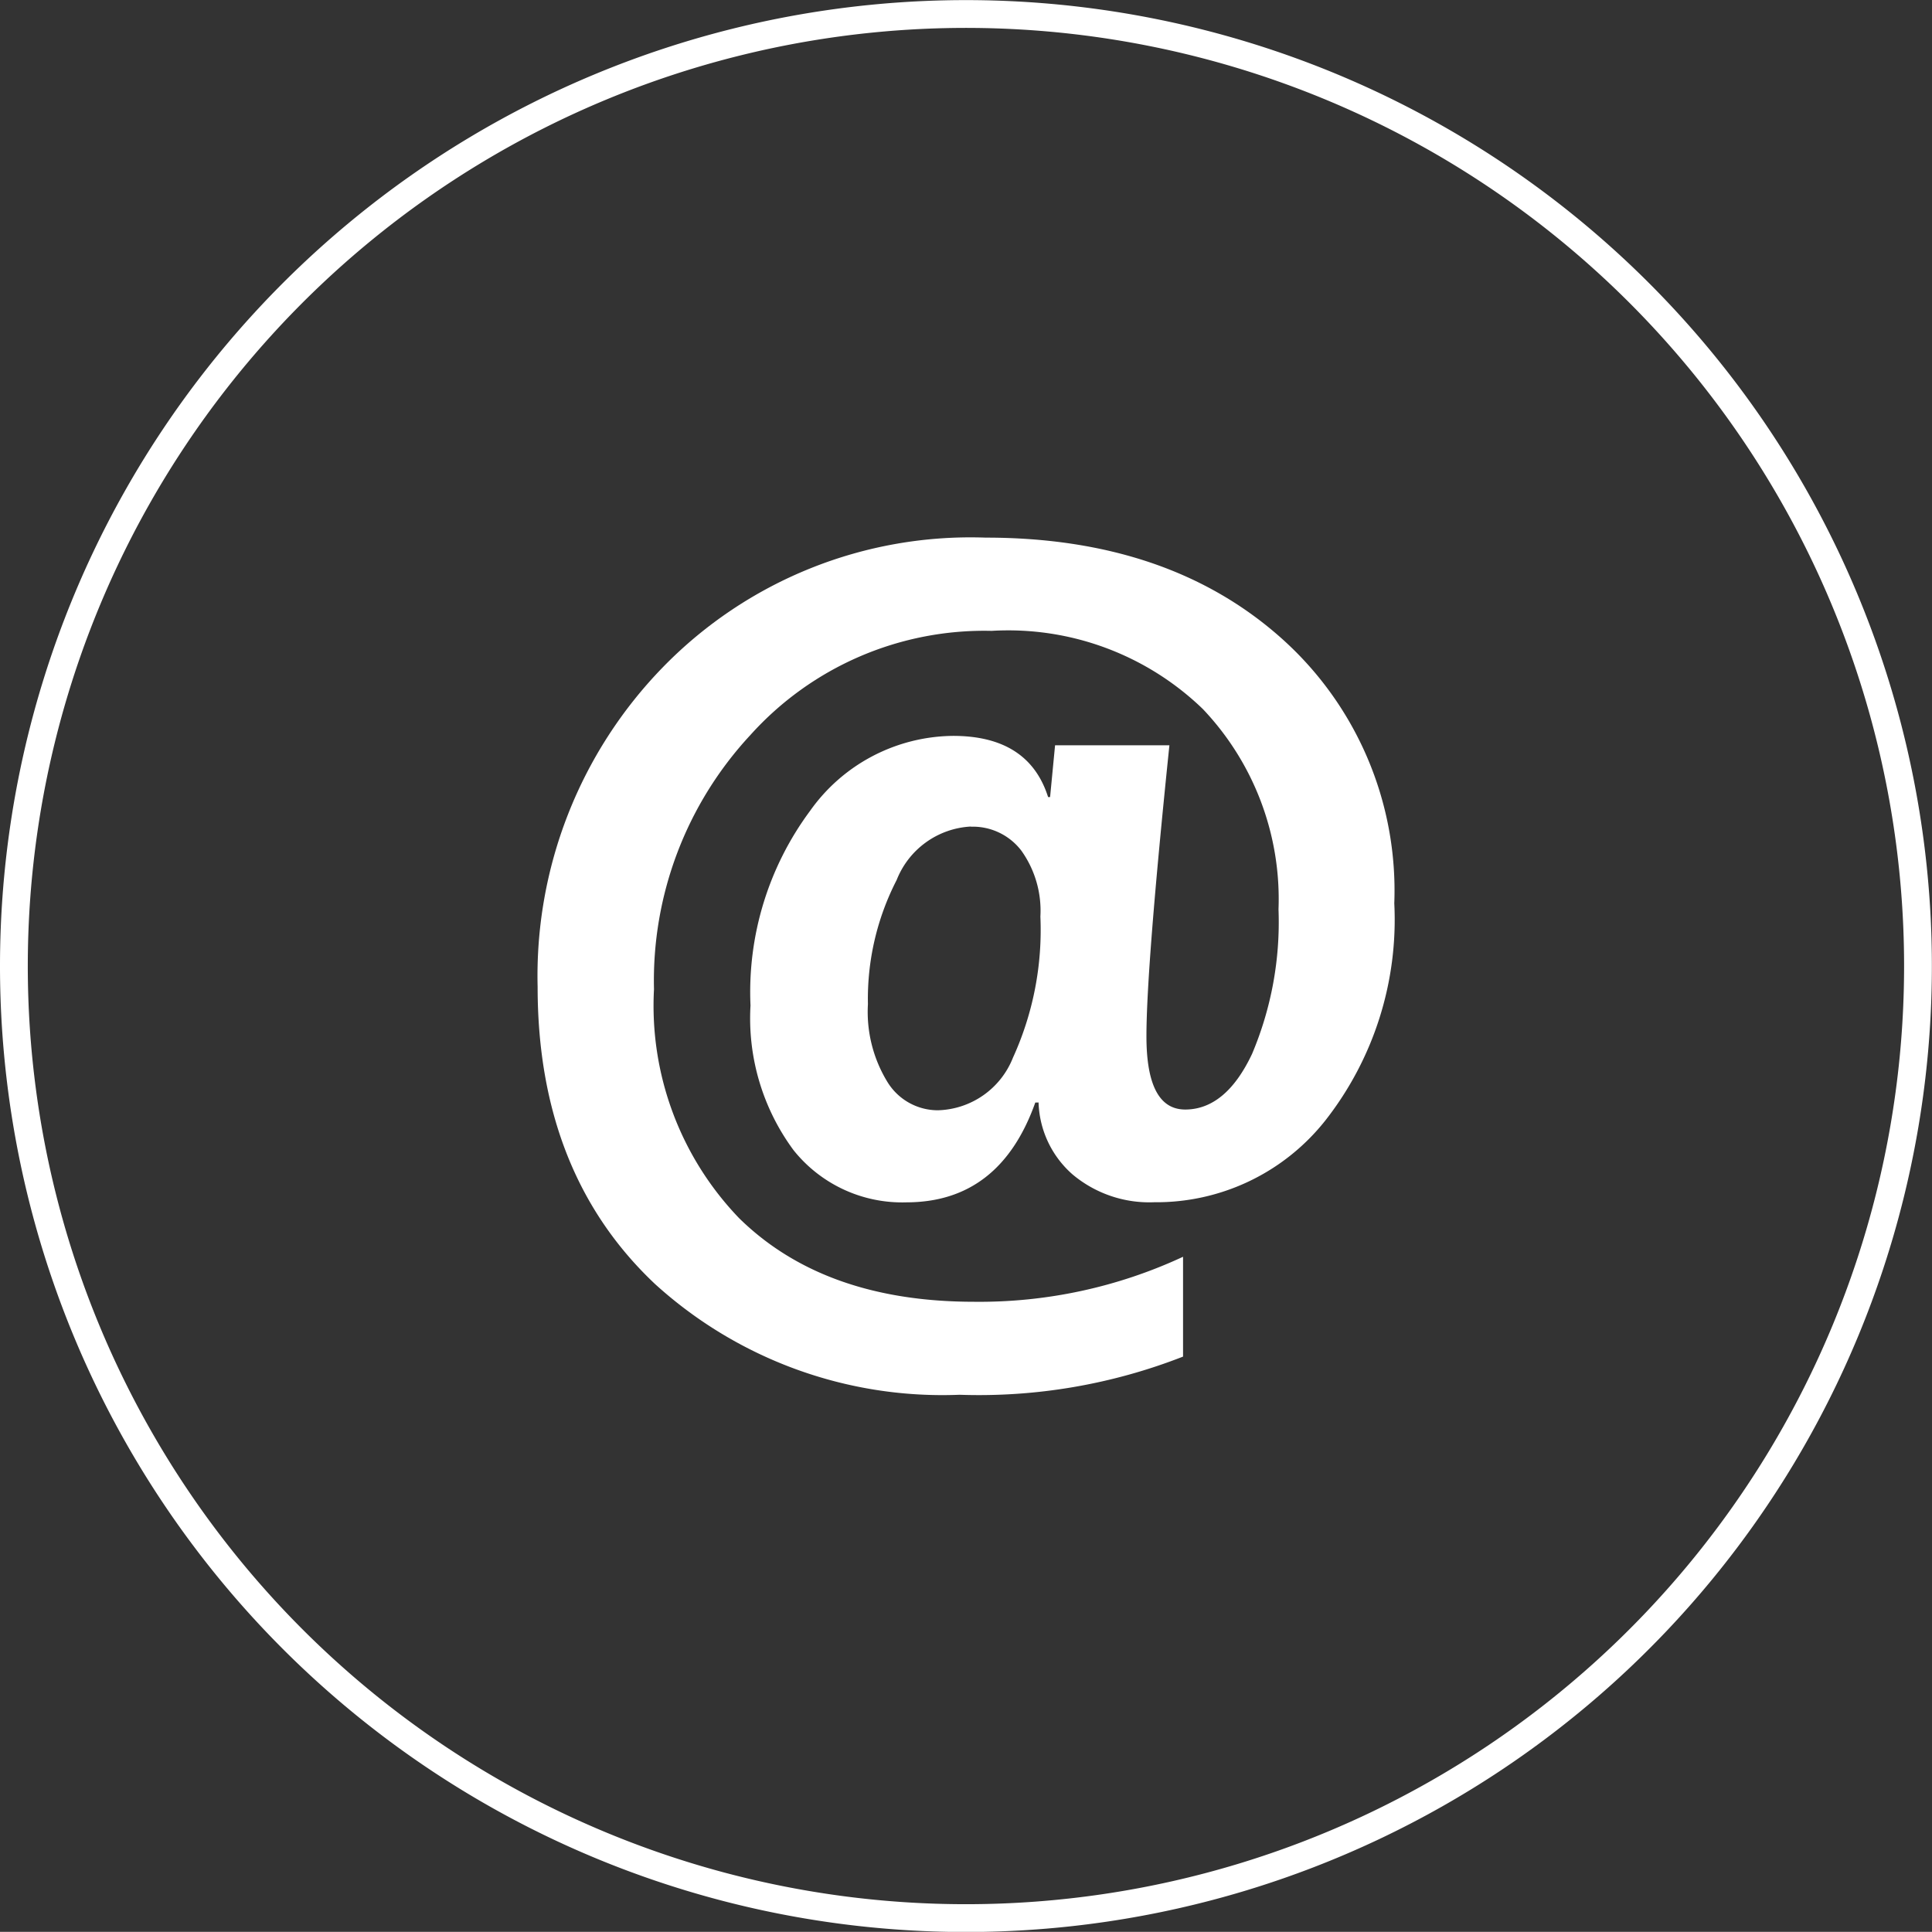
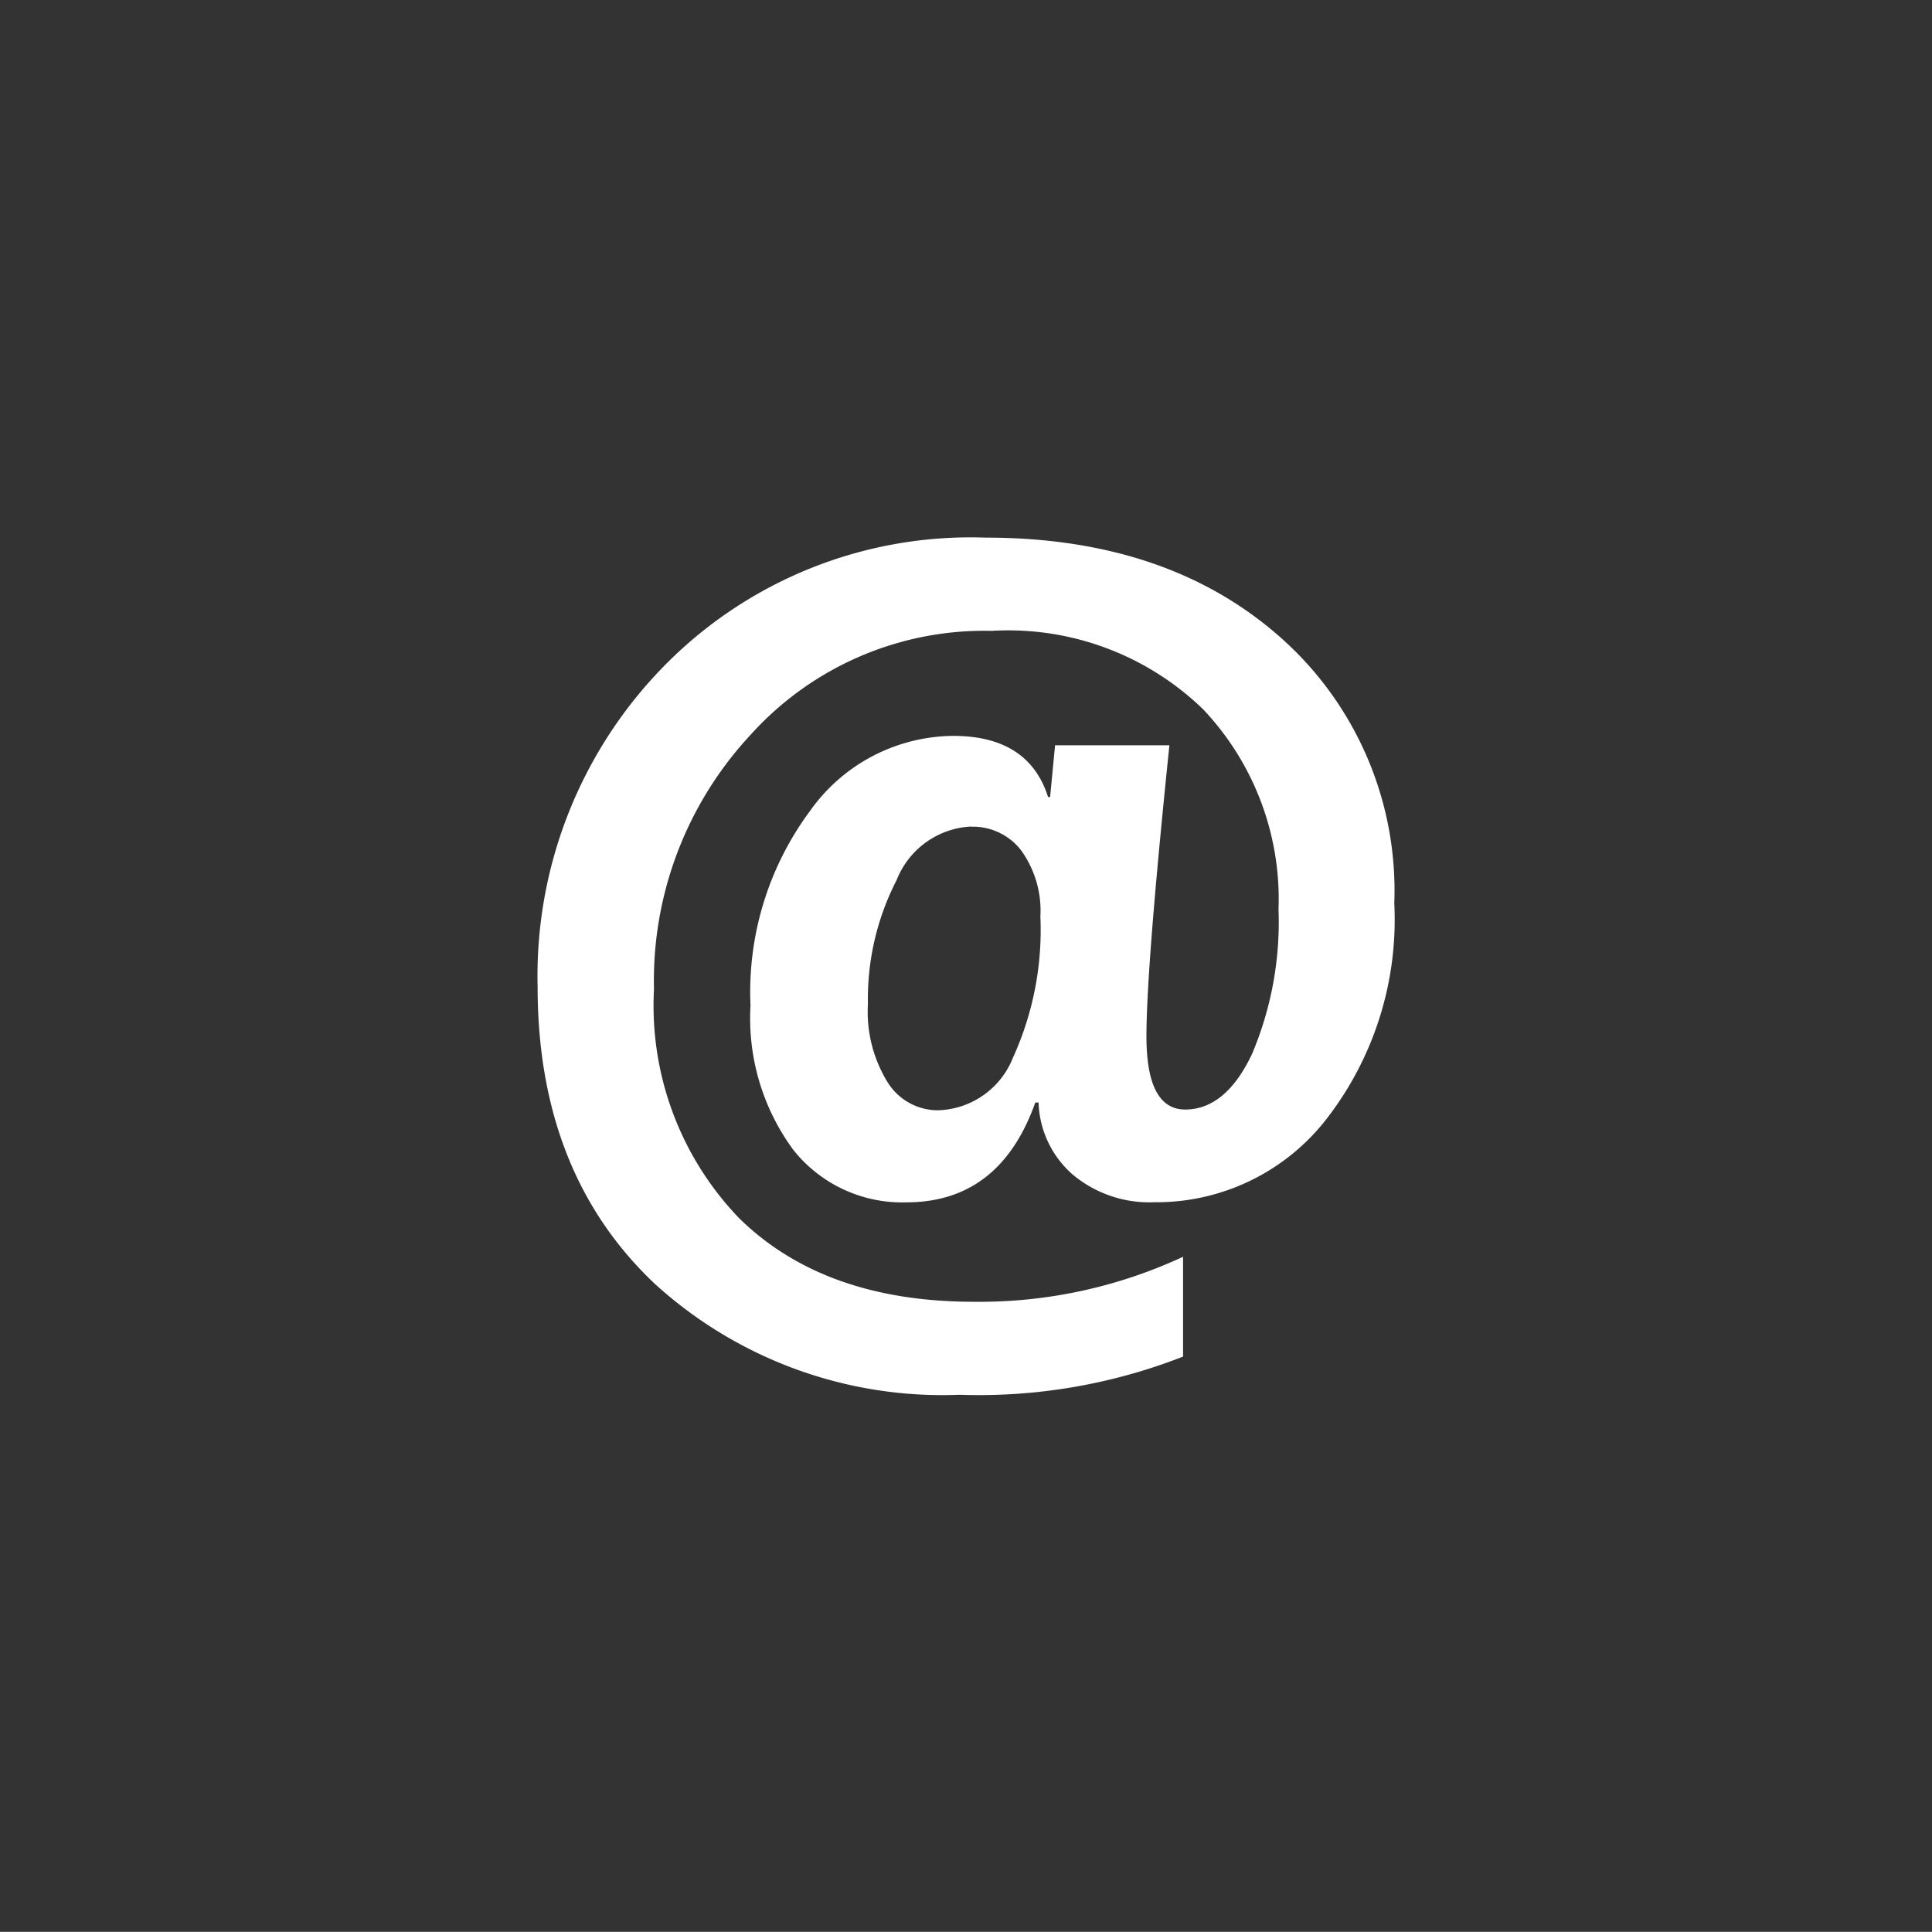
<svg xmlns="http://www.w3.org/2000/svg" width="69.5" height="69.495" viewBox="0 0 69.5 69.495">
  <rect x="0" y="0" width="69.5" height="69.495" fill="#333333" stroke="none" />
  <g id="Gruppe_210" data-name="Gruppe 210" transform="translate(0.5 0.5)">
-     <path id="Pfad_330" data-name="Pfad 330" d="M34.25,68.5A34.248,34.248,0,1,0,0,34.245,34.25,34.25,0,0,0,34.25,68.5" fill="none" stroke="#fff" stroke-width="1" />
    <path id="Pfad_331" data-name="Pfad 331" d="M19.489,14.293a3.041,3.041,0,0,0-2.673,1.923,9.342,9.342,0,0,0-1.034,4.465,4.832,4.832,0,0,0,.706,2.808A2.127,2.127,0,0,0,18.3,24.5a2.99,2.99,0,0,0,2.7-1.894,11.07,11.07,0,0,0,.986-5.074,3.717,3.717,0,0,0-.686-2.373,2.194,2.194,0,0,0-1.817-.86m2.431,9.922h-.111q-1.276,3.588-4.635,3.591a5,5,0,0,1-4.064-1.88,7.977,7.977,0,0,1-1.546-5.2,10.933,10.933,0,0,1,2.141-7,6.372,6.372,0,0,1,5.147-2.7q2.718,0,3.417,2.2h.072l.179-1.861h4.113q-.826,8-.826,10.468,0,2.631,1.392,2.634c.971,0,1.778-.667,2.407-2a12.171,12.171,0,0,0,.952-5.2,9.926,9.926,0,0,0-2.721-7.206,10.072,10.072,0,0,0-7.6-2.813,11.317,11.317,0,0,0-8.68,3.75,12.979,12.979,0,0,0-3.465,9.144,11.023,11.023,0,0,0,3.059,8.23q3.059,3.008,8.448,3.011a17.361,17.361,0,0,0,7.525-1.619v3.591a20.152,20.152,0,0,1-8.037,1.373A15.368,15.368,0,0,1,8.122,30.749Q3.9,26.769,3.9,20.059a15.917,15.917,0,0,1,4.509-11.5A15.444,15.444,0,0,1,20.02,3.9q6.575,0,10.637,3.62a12.158,12.158,0,0,1,4.06,9.535,11.706,11.706,0,0,1-2.479,7.81,7.745,7.745,0,0,1-6.157,2.943,4.294,4.294,0,0,1-2.938-1,3.585,3.585,0,0,1-1.223-2.6" transform="translate(14.94 14.94)" fill="#fff" />
  </g>
</svg>